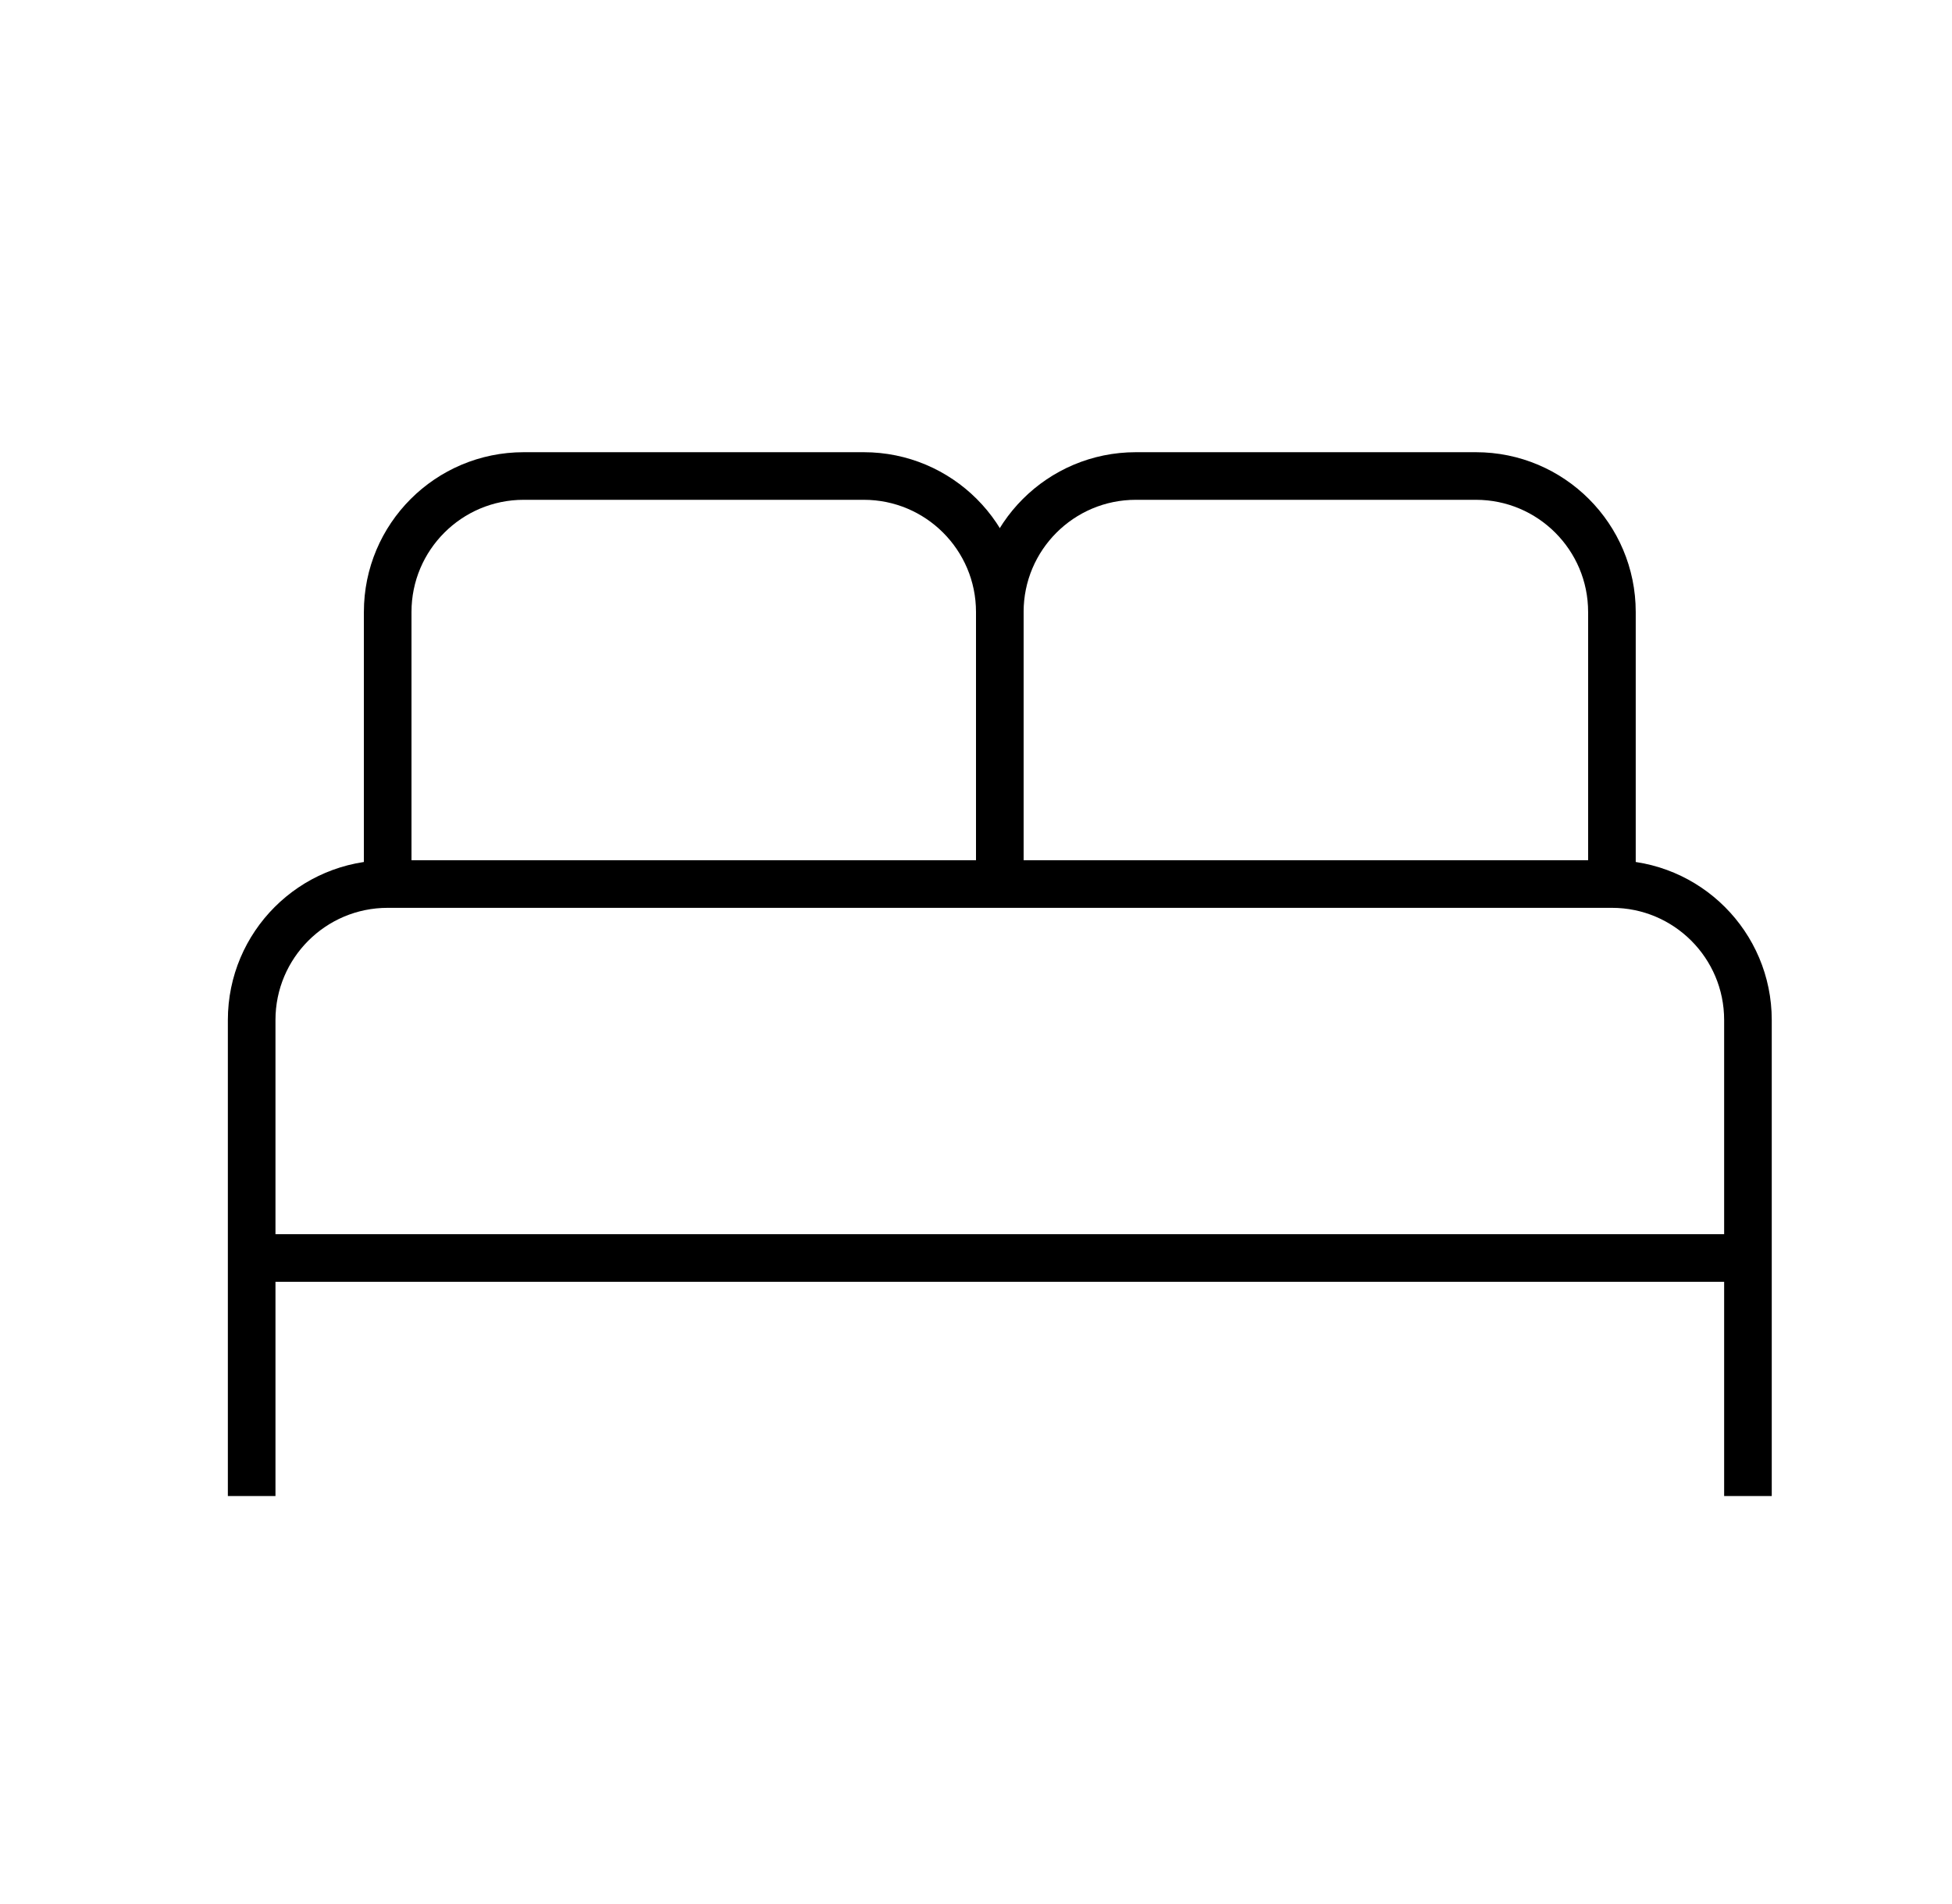
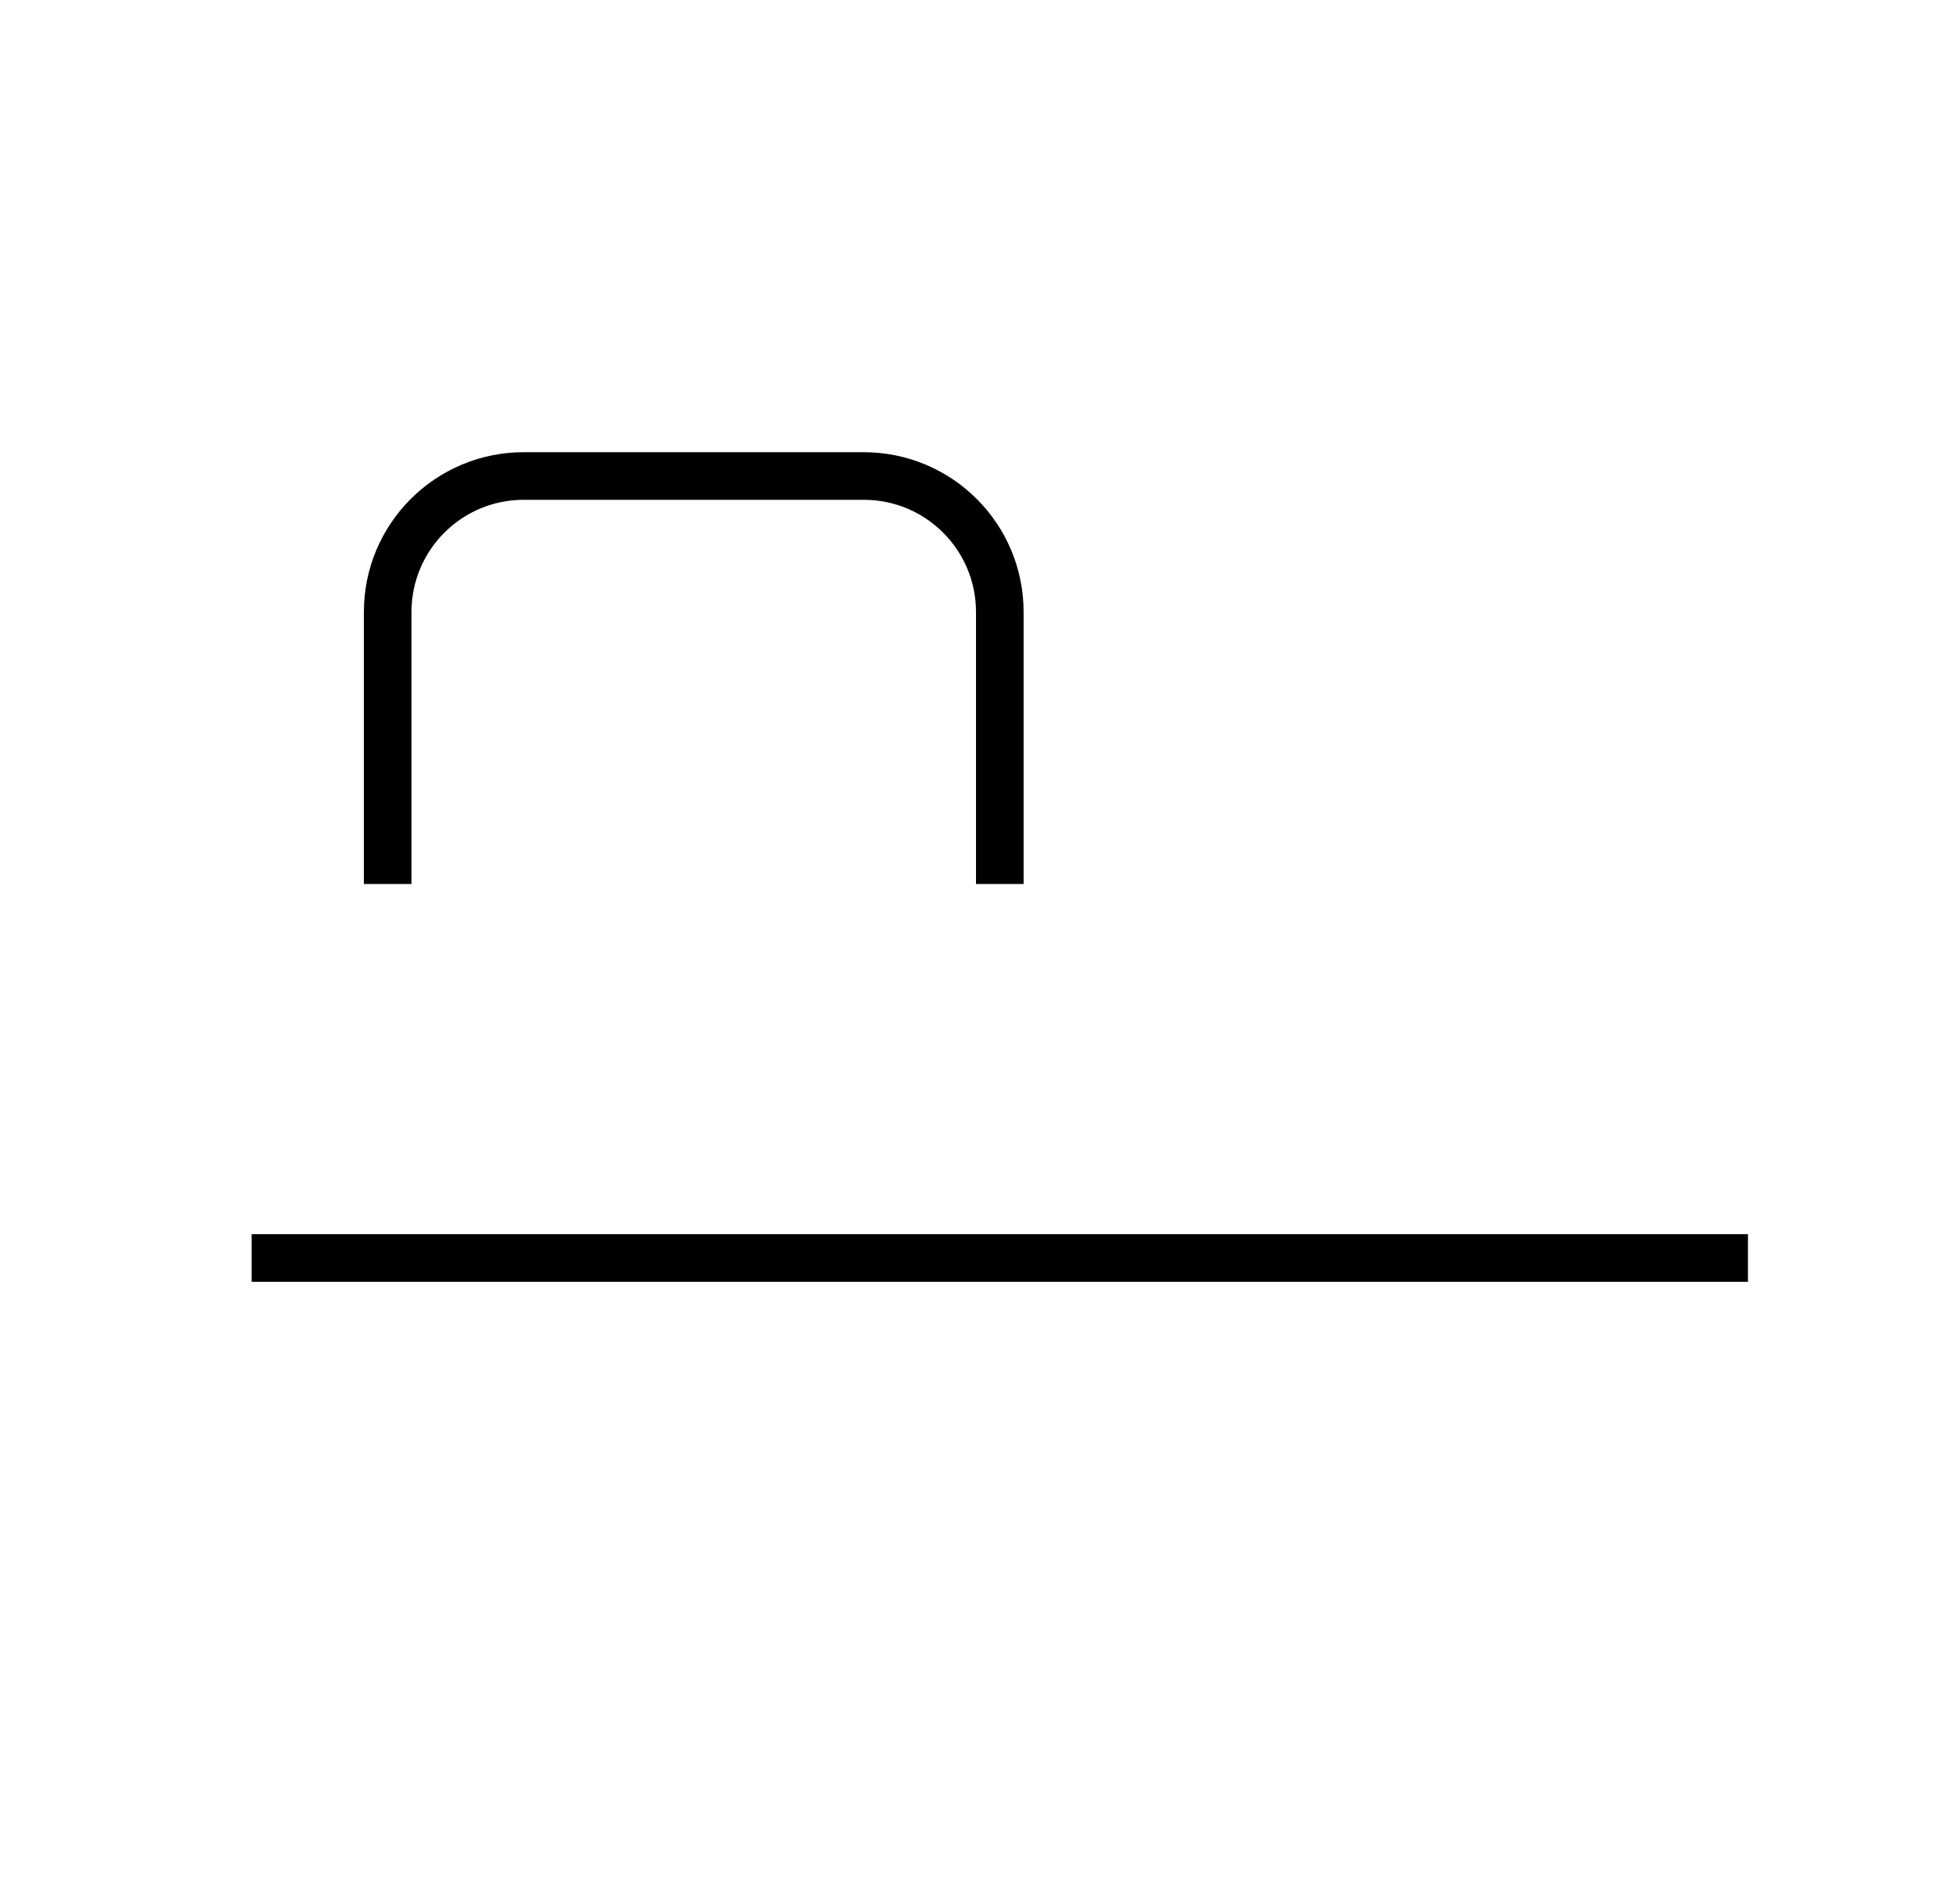
<svg xmlns="http://www.w3.org/2000/svg" width="41" height="40" viewBox="0 0 41 40" fill="none">
  <path d="M8.143 18.571V12.857C8.143 11.279 9.422 10 11 10H18.143C19.721 10 21 11.279 21 12.857V18.571" stroke="black" strokeWidth="2" />
-   <path d="M5.286 31.429V21.429C5.286 19.851 6.565 18.572 8.143 18.572H33.857C35.435 18.572 36.714 19.851 36.714 21.429V31.429" stroke="black" strokeWidth="2" />
  <path d="M5.286 26.428H36.714" stroke="black" strokeWidth="2" />
-   <path d="M21 18.571V12.857C21 11.279 22.279 10 23.857 10H31C32.578 10 33.857 11.279 33.857 12.857V18.571" stroke="black" strokeWidth="2" />
</svg>